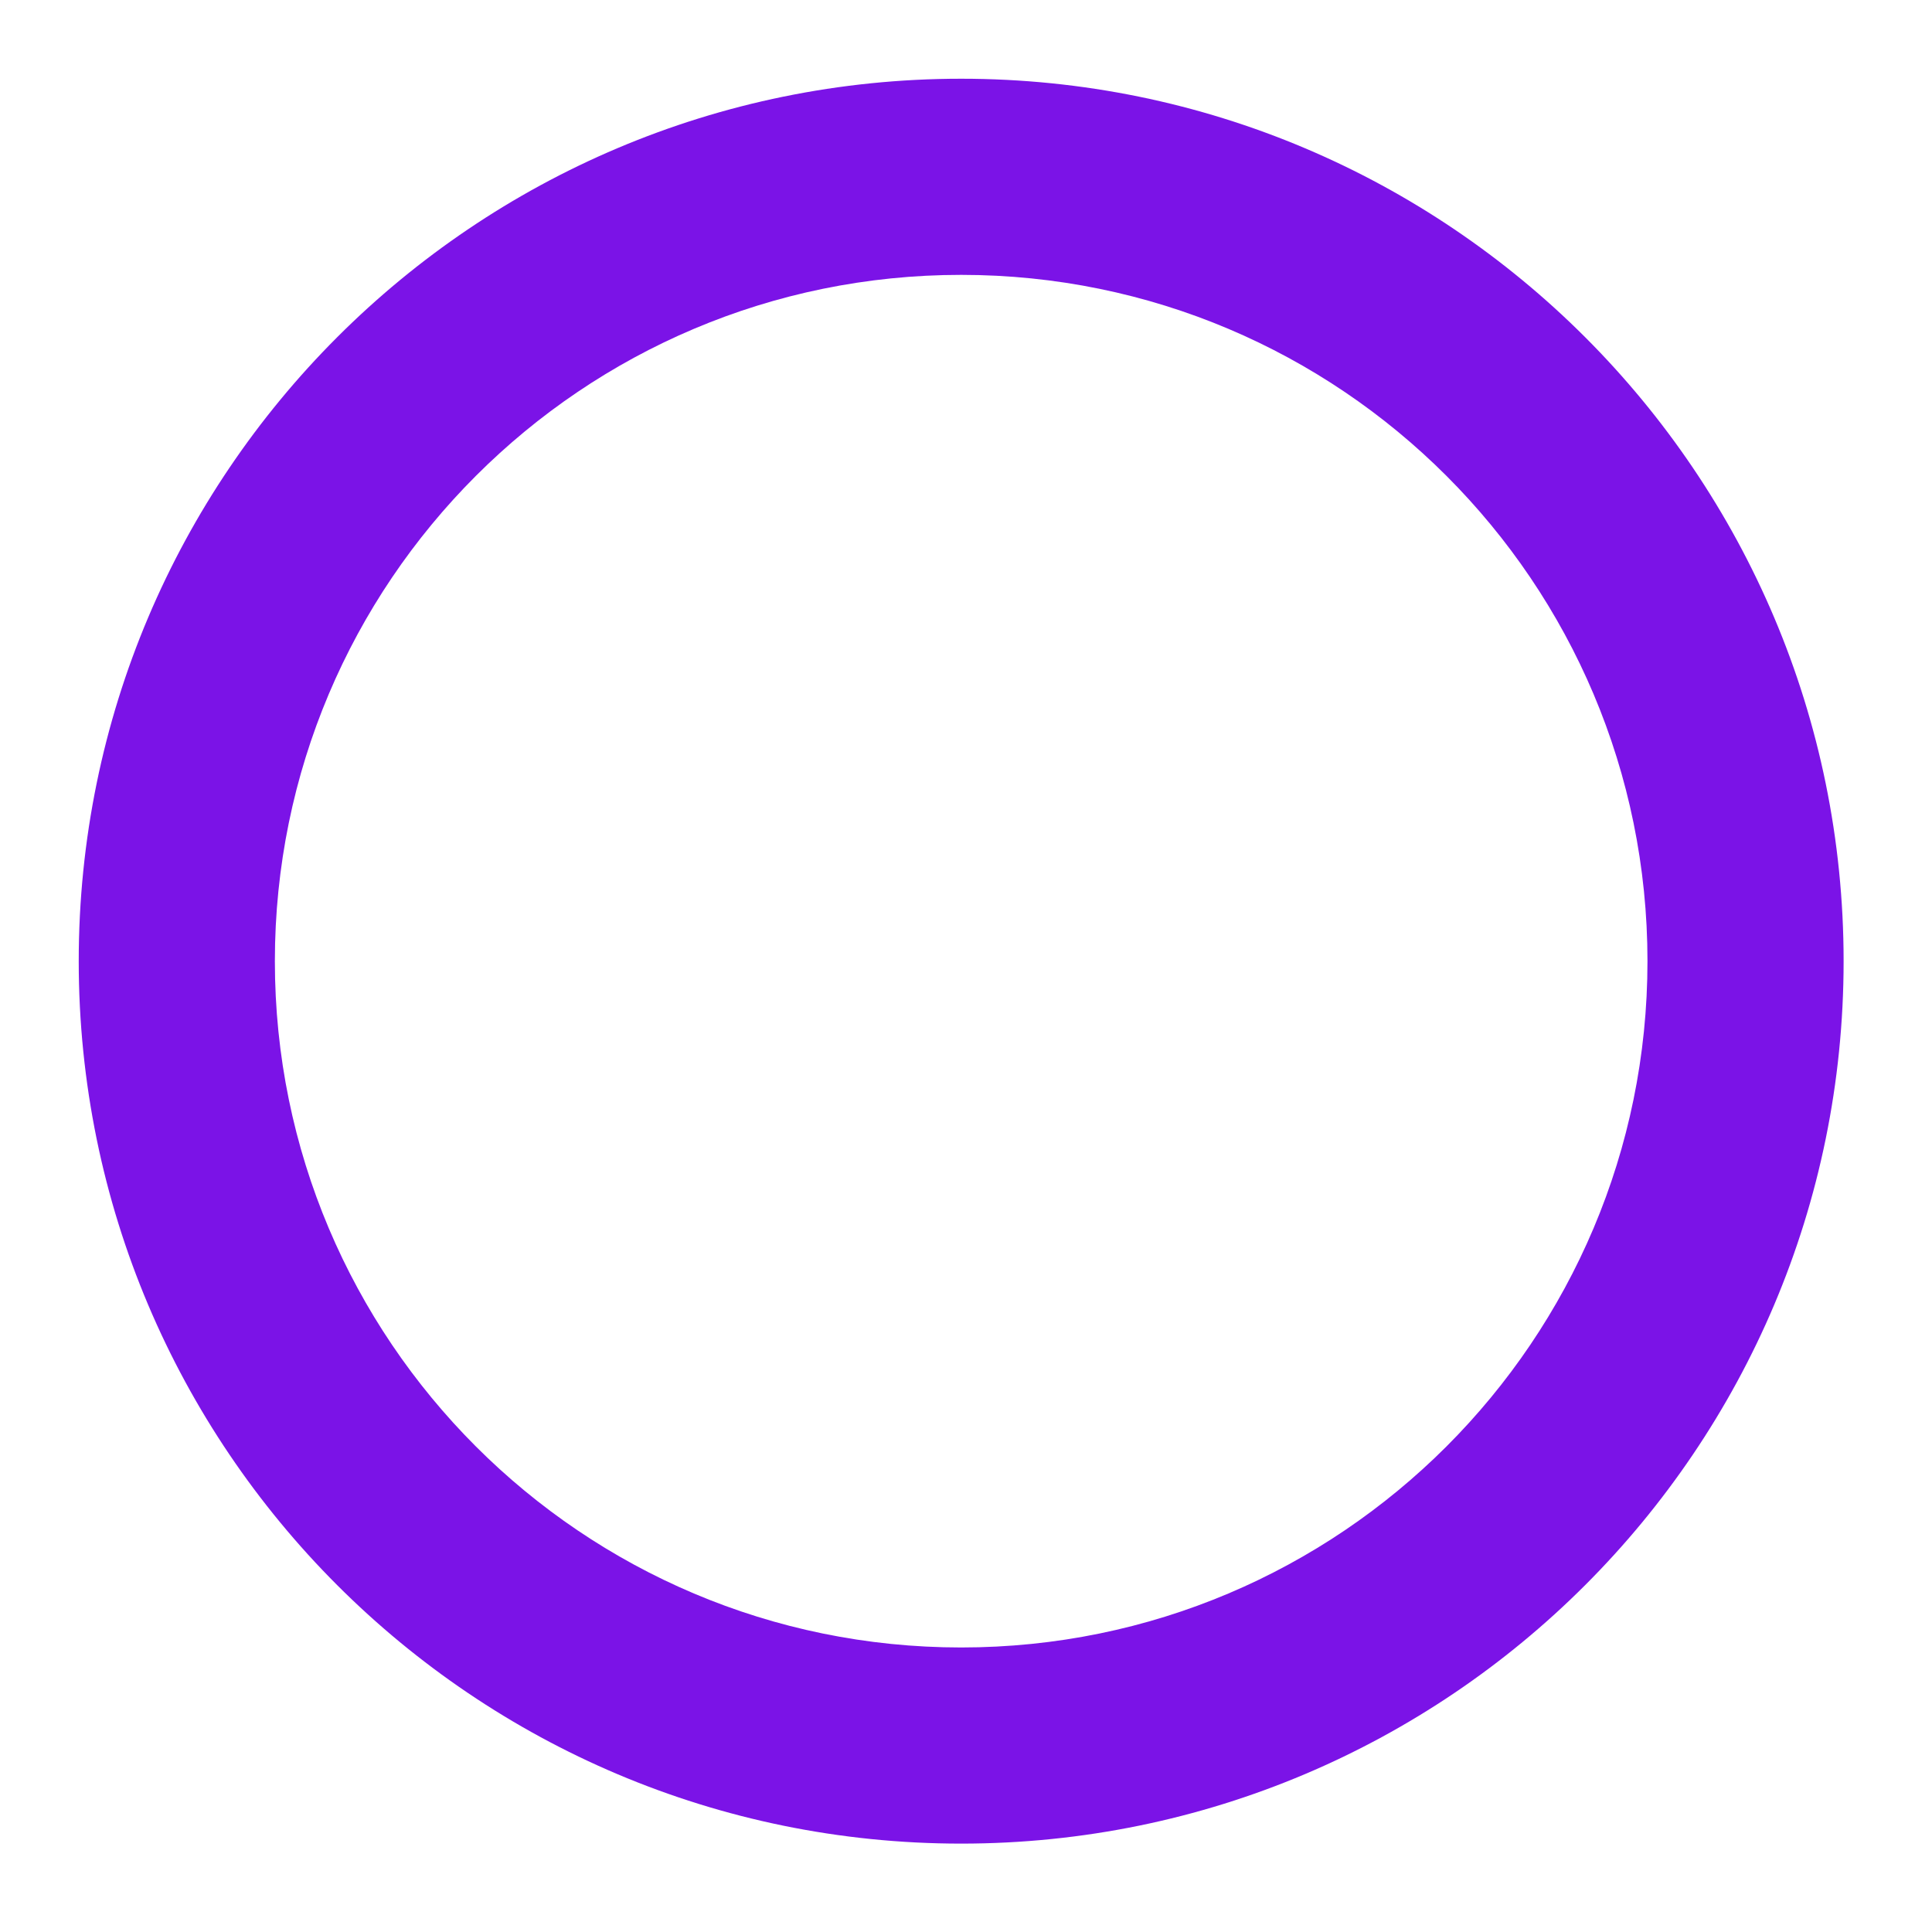
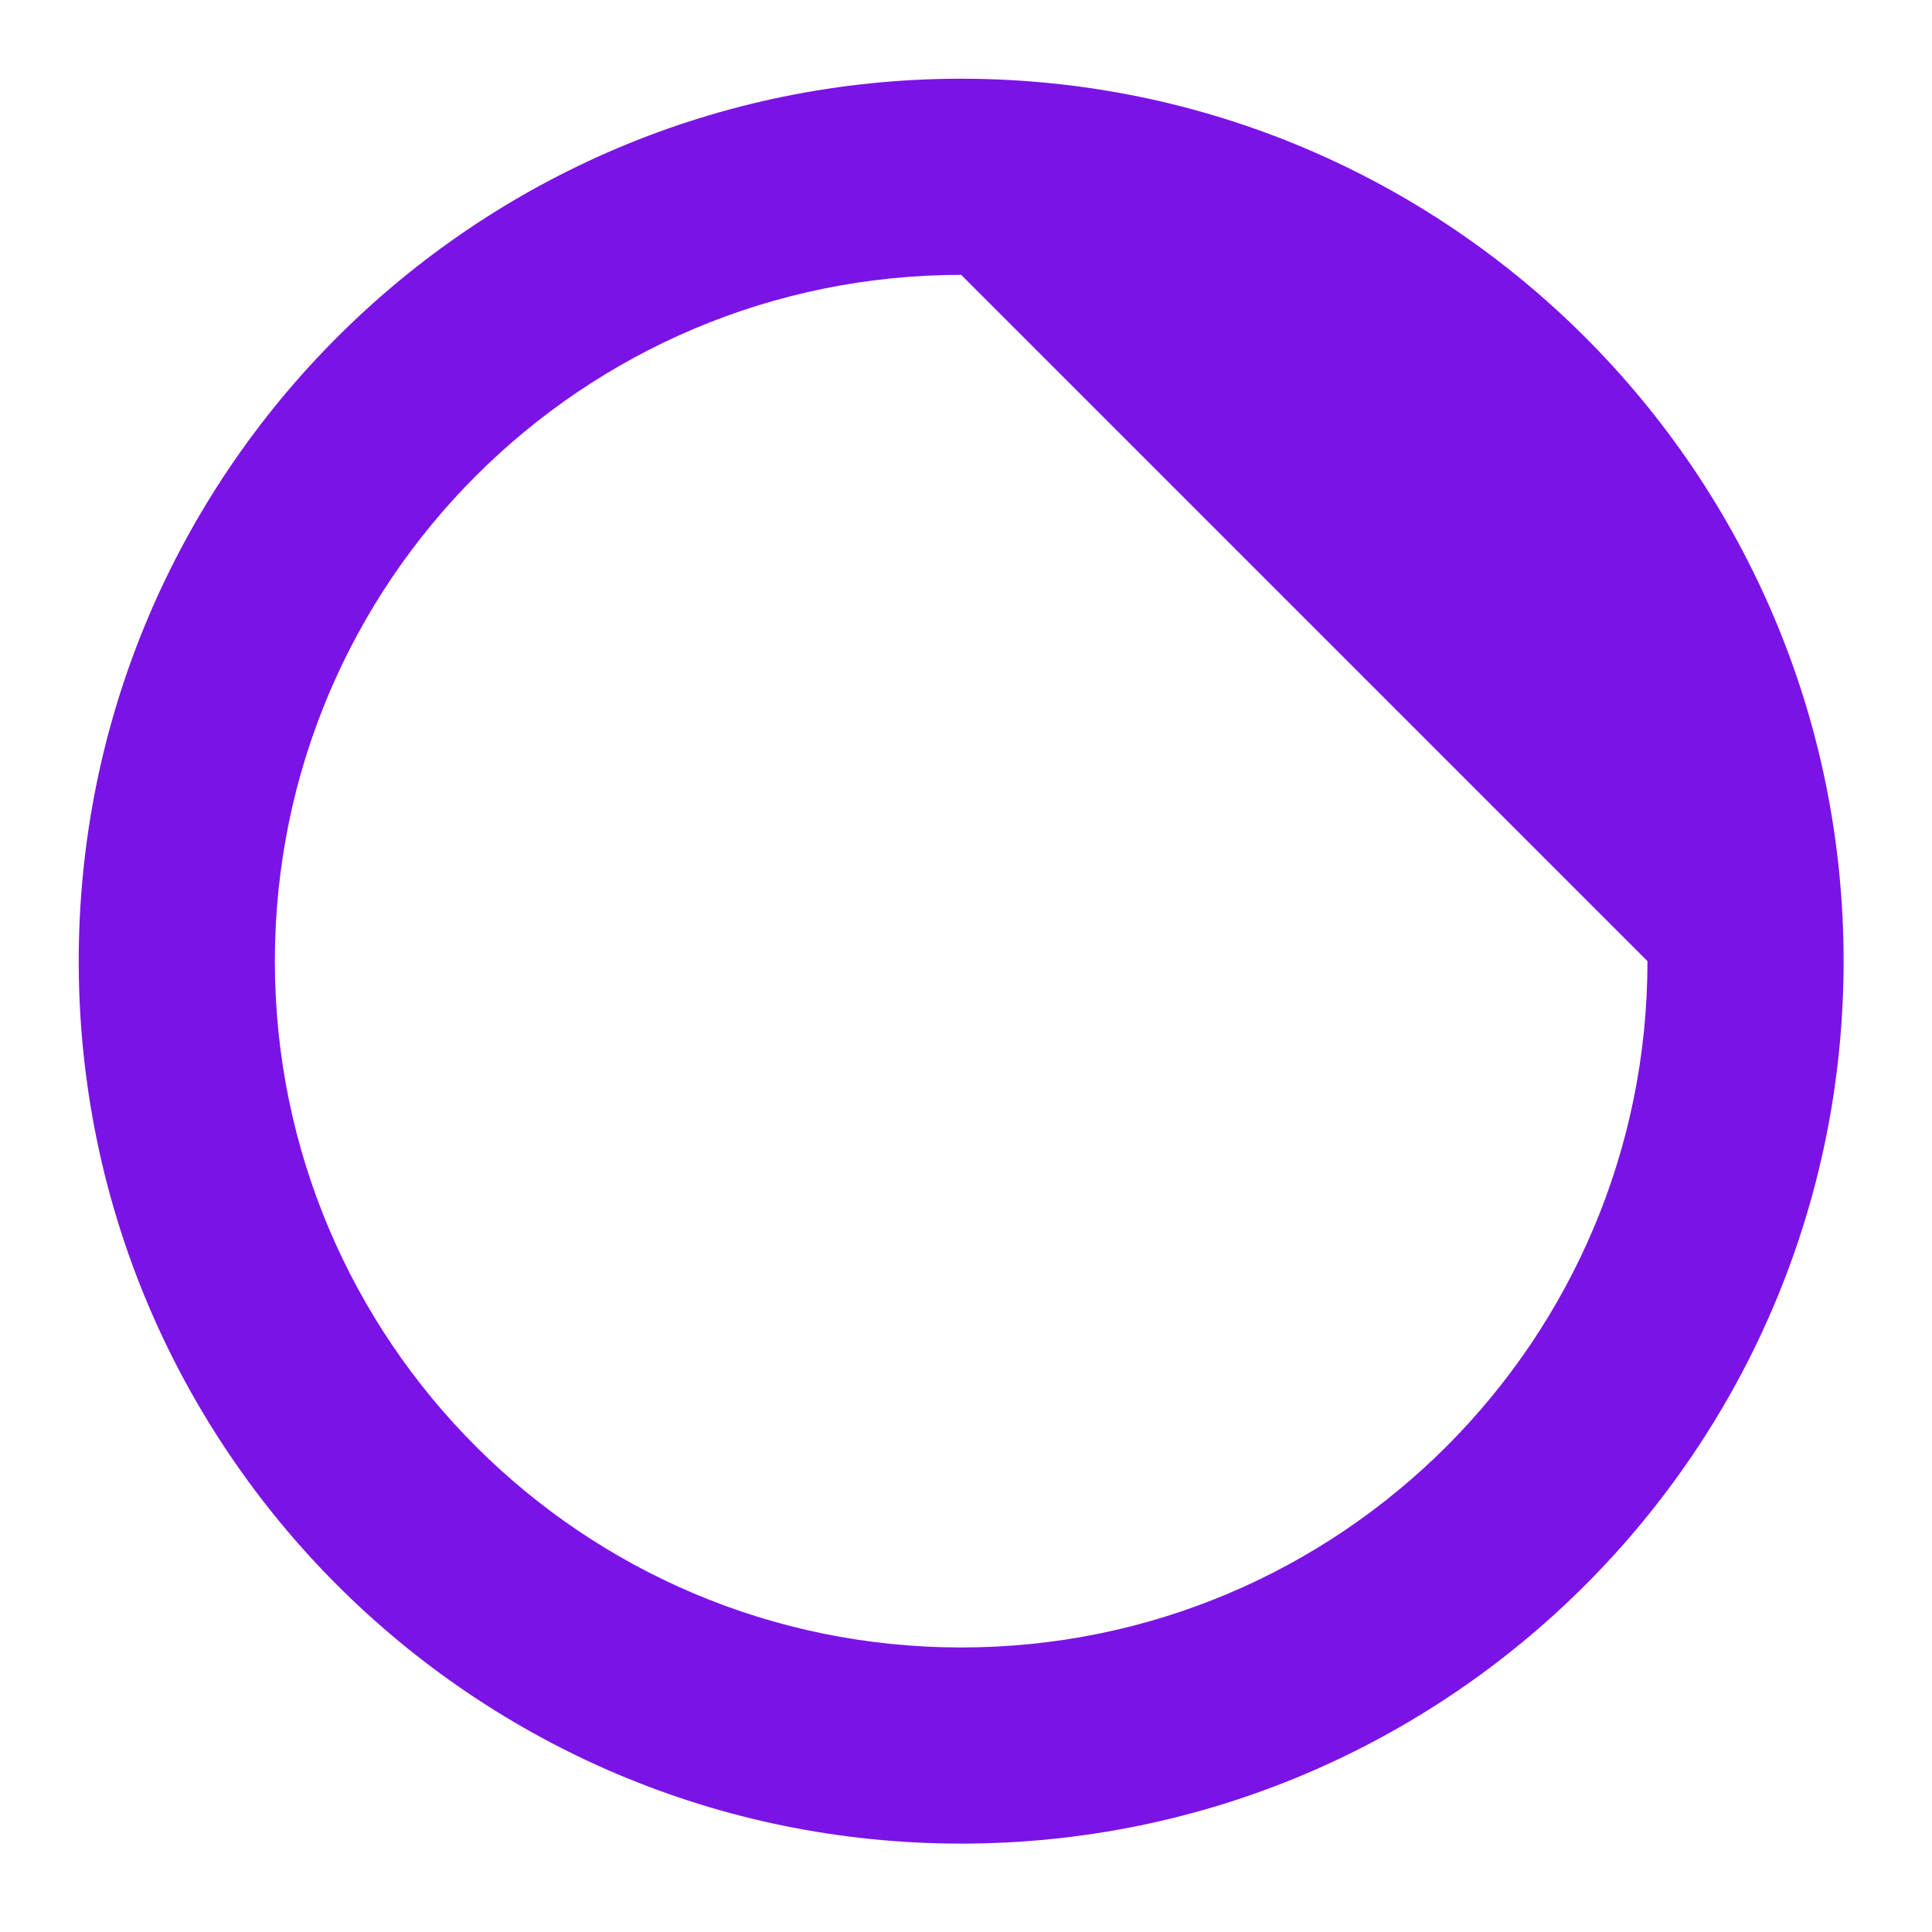
<svg xmlns="http://www.w3.org/2000/svg" version="1.1" width="100" height="100" viewBox="0 0 100 100" xml:space="preserve">
  <desc>Created with Fabric.js 3.6.3</desc>
  <defs>
</defs>
  <g transform="matrix(6.09 0 0 6.09 49.75 49.75)" id="path8564-5-6-4">
-     <path style="stroke: none; stroke-width: 1; stroke-dasharray: none; stroke-linecap: butt; stroke-dashoffset: 0; stroke-linejoin: miter; stroke-miterlimit: 4; fill: rgb(123,19,231); fill-rule: nonzero; opacity: 1;" transform=" translate(-7.5, -7.5)" d="M 7.5 0 C 11.642 0 15 3.358 15 7.5 S 11.642 15 7.5 15 S 0 11.642 0 7.5 S 3.358 0 7.5 0 z M 7.5 1.667 c -3.222 0 -5.833 2.612 -5.833 5.833 S 4.278 13.333 7.5 13.333 s 5.833 -2.612 5.833 -5.833 S 10.722 1.667 7.5 1.667 z" stroke-linecap="round" />
+     <path style="stroke: none; stroke-width: 1; stroke-dasharray: none; stroke-linecap: butt; stroke-dashoffset: 0; stroke-linejoin: miter; stroke-miterlimit: 4; fill: rgb(123,19,231); fill-rule: nonzero; opacity: 1;" transform=" translate(-7.5, -7.5)" d="M 7.5 0 C 11.642 0 15 3.358 15 7.5 S 11.642 15 7.5 15 S 0 11.642 0 7.5 S 3.358 0 7.5 0 z M 7.5 1.667 c -3.222 0 -5.833 2.612 -5.833 5.833 S 4.278 13.333 7.5 13.333 s 5.833 -2.612 5.833 -5.833 z" stroke-linecap="round" />
  </g>
</svg>